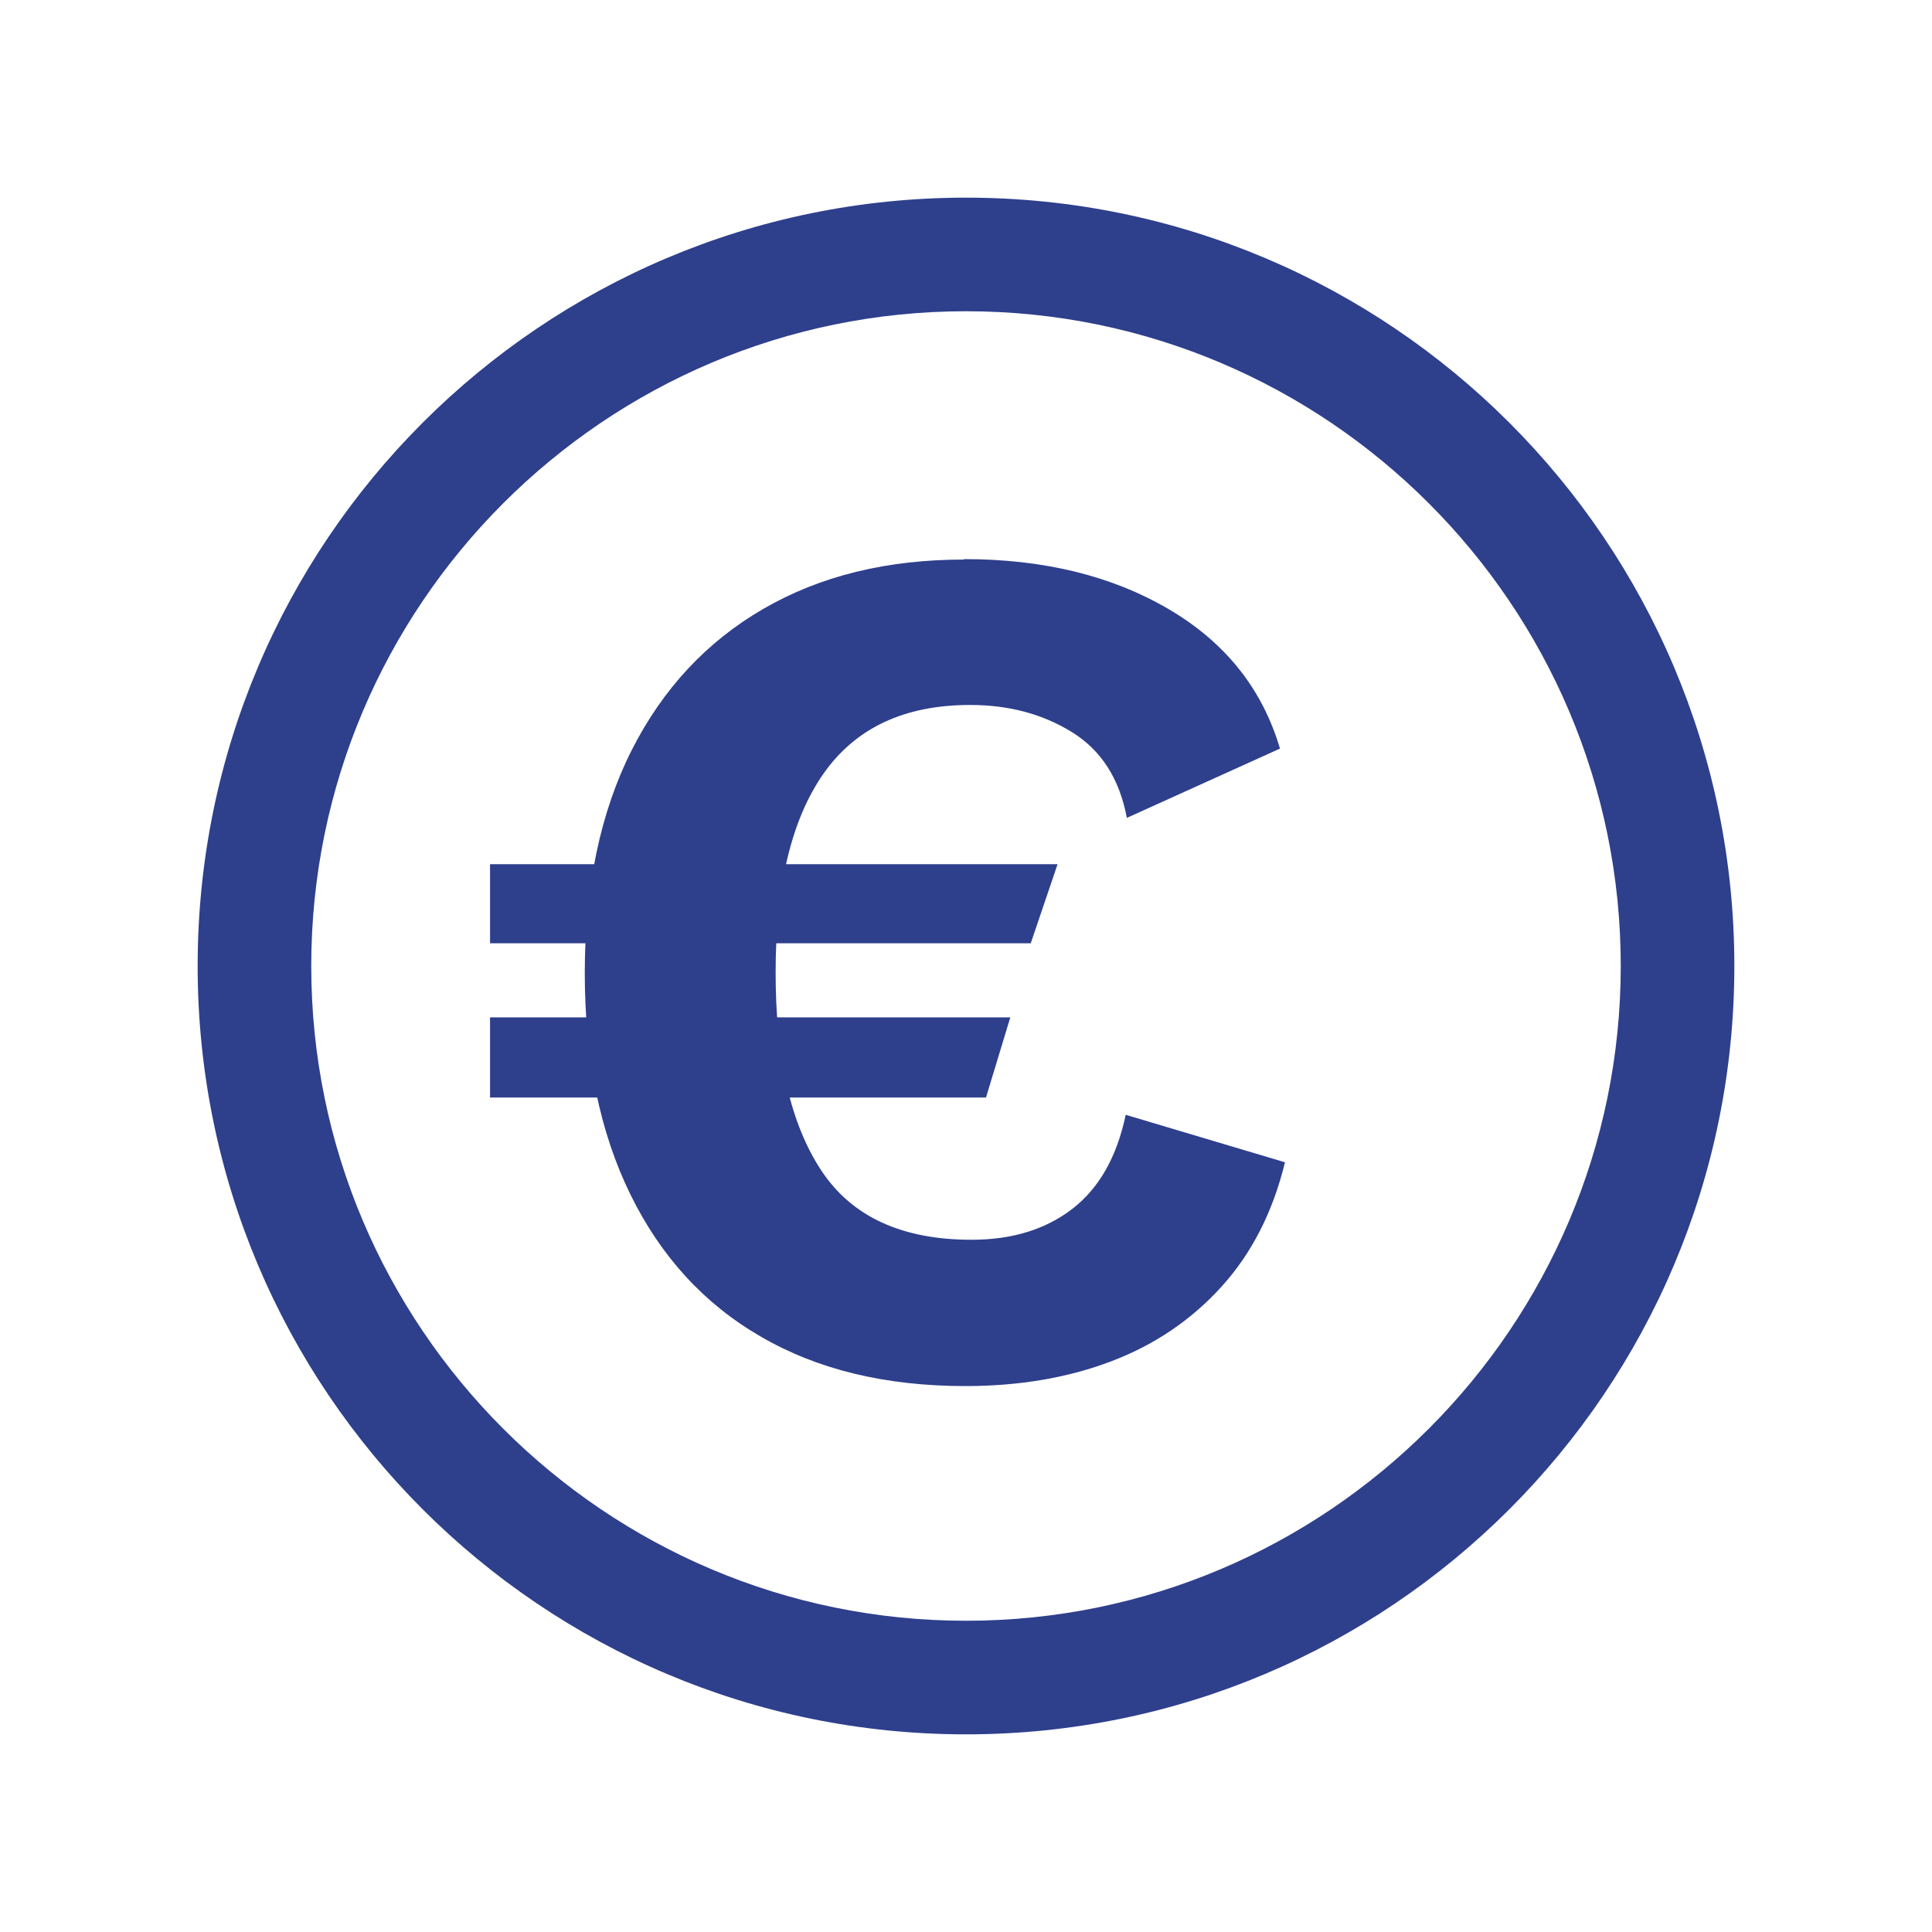
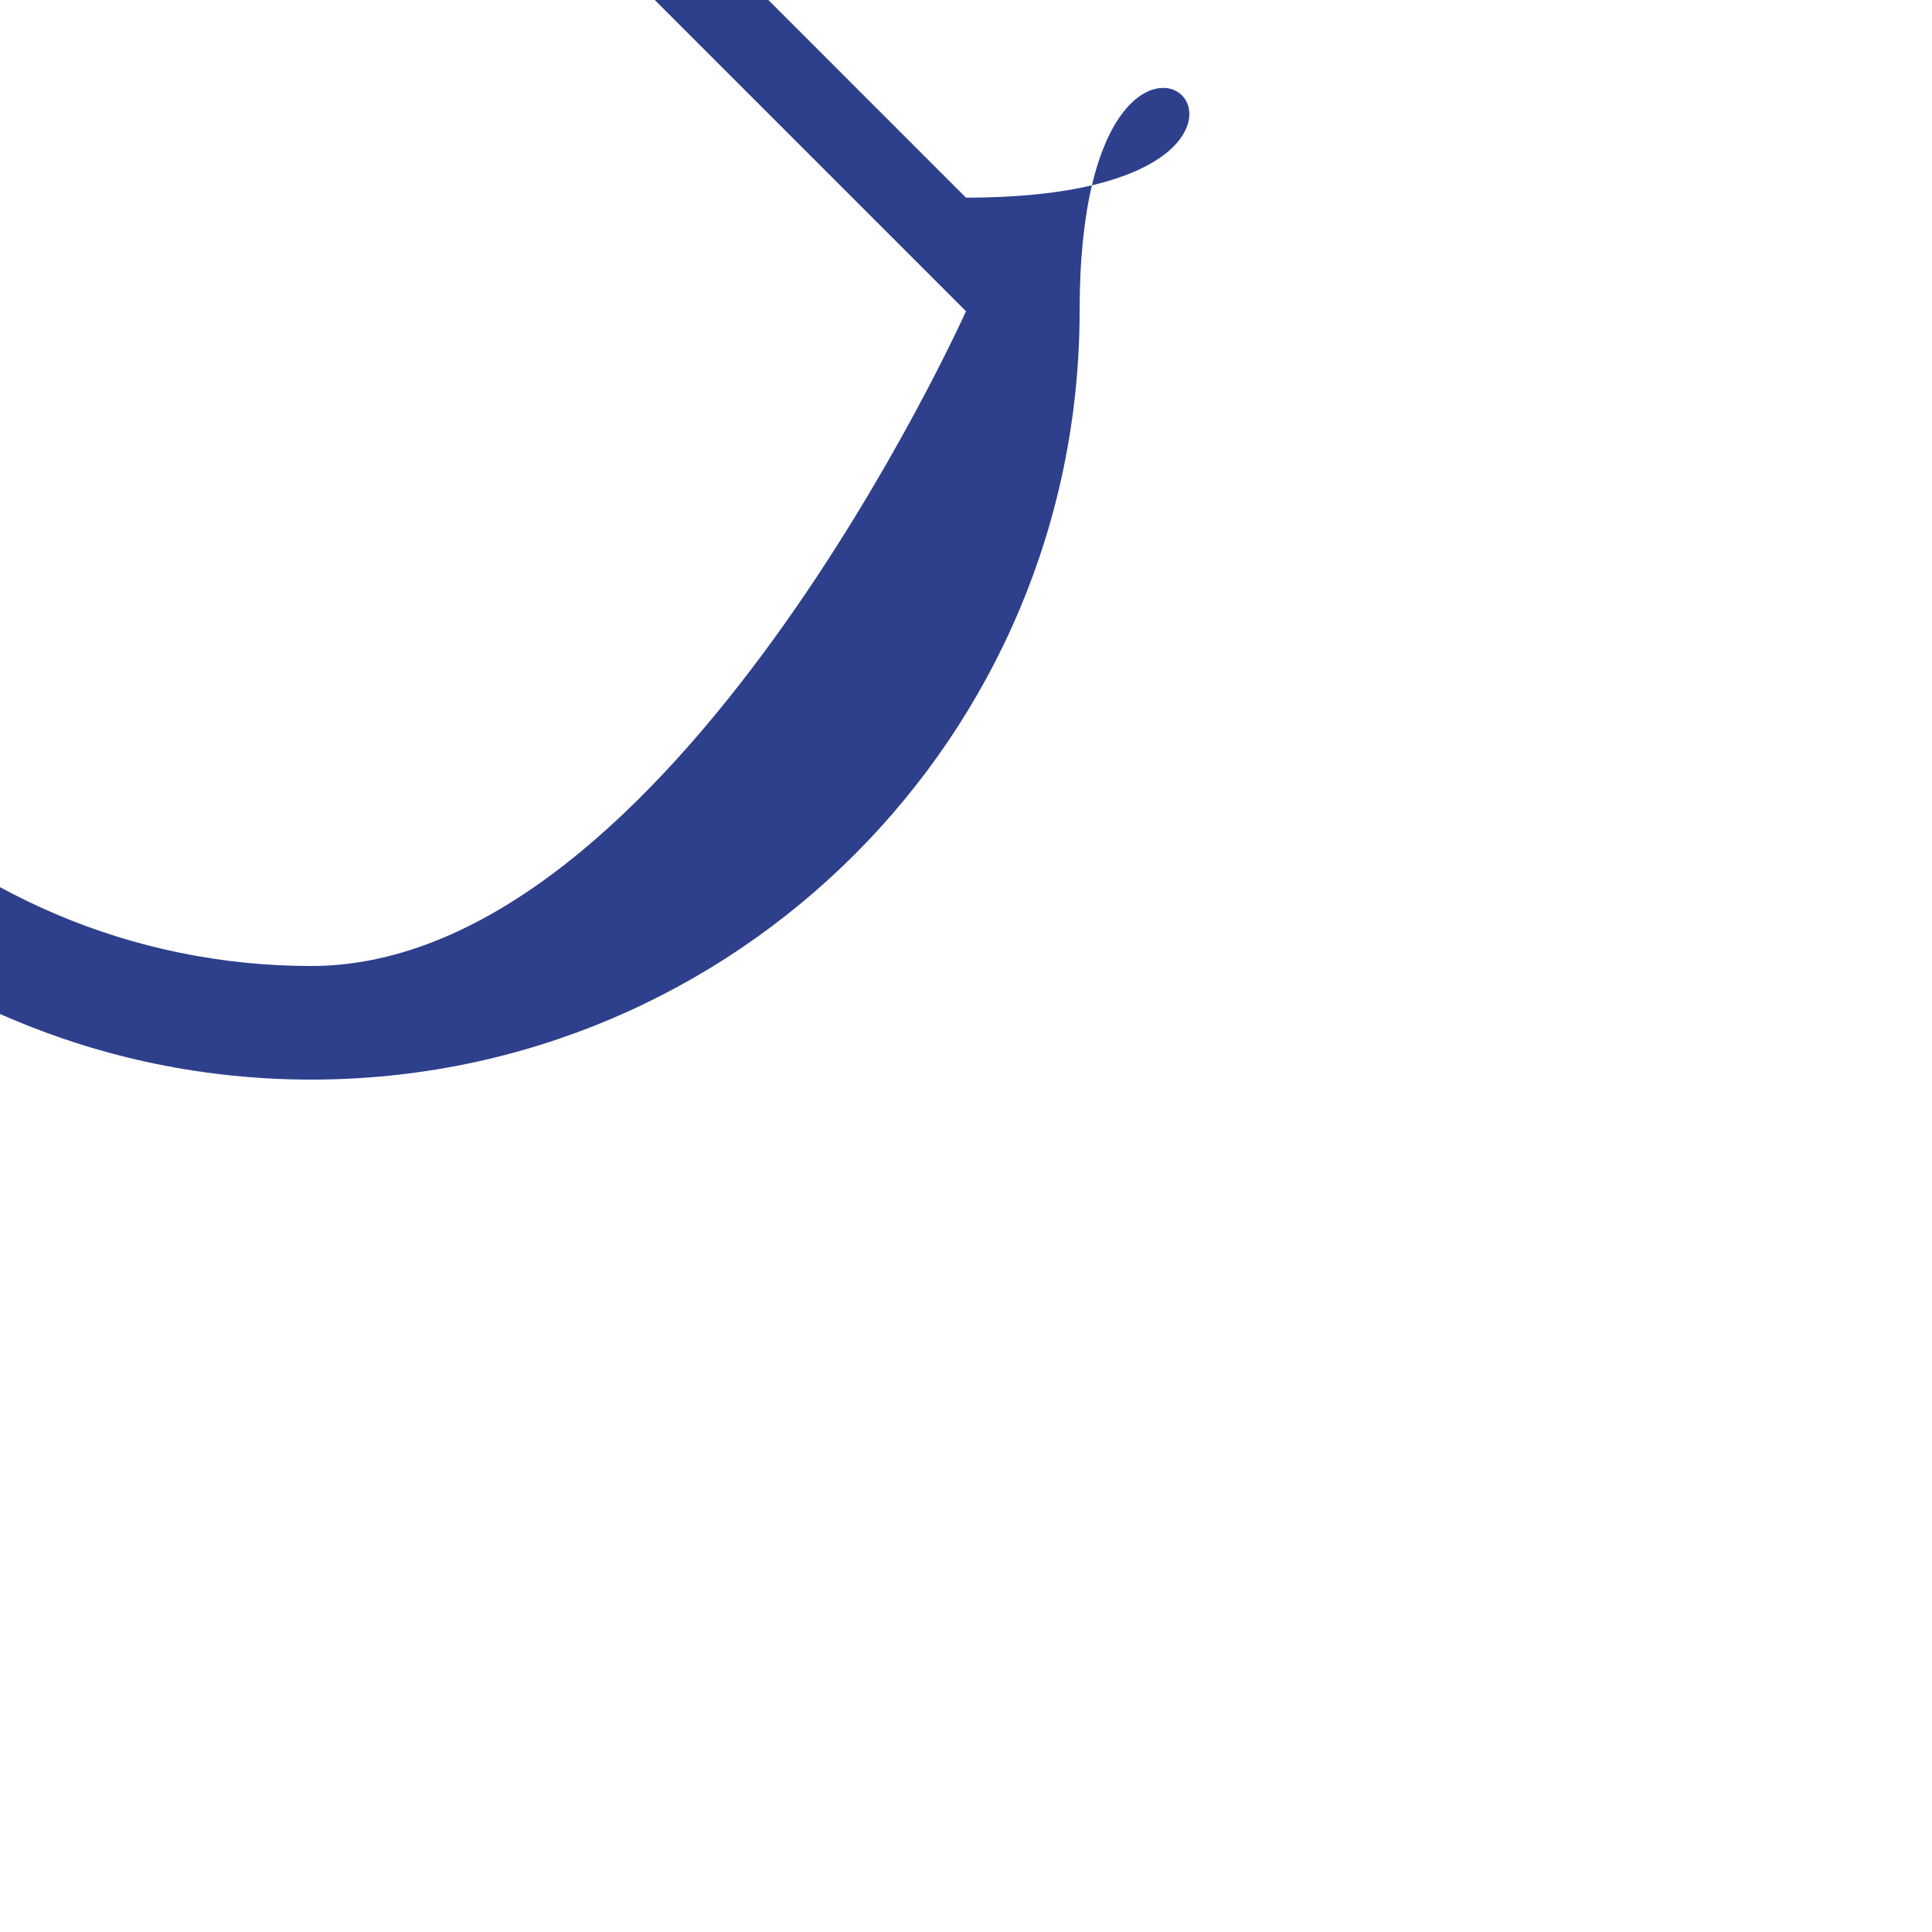
<svg xmlns="http://www.w3.org/2000/svg" id="Livello_1" data-name="Livello 1" viewBox="0 0 85.04 85.04">
  <defs>
    <style> .cls-1 { isolation: isolate; } .cls-2 { fill: #2e3f8c; stroke-width: 0px; } </style>
  </defs>
  <g id="_" data-name=" " class="cls-1">
    <g class="cls-1">
-       <path class="cls-2" d="m21.57,41.52v-3.48h24.98l-1.18,3.48h-23.8Zm0,6.79v-3.53h22.9l-1.07,3.53h-21.83Zm20.86-23.7c3.5,0,6.49.73,8.99,2.19,2.5,1.46,4.14,3.51,4.92,6.15l-6.74,3.05c-.32-1.71-1.12-2.97-2.41-3.77s-2.78-1.2-4.49-1.2c-2.89,0-5.04,1.01-6.45,3.02-1.41,2.01-2.11,4.93-2.11,8.75s.67,6.69,2.01,8.72c1.34,2.03,3.54,3.05,6.61,3.05,1.78,0,3.26-.45,4.44-1.36s1.96-2.29,2.35-4.14l7.01,2.09c-.53,2.18-1.46,4-2.78,5.46-1.32,1.46-2.93,2.56-4.84,3.29-1.91.73-4.06,1.1-6.45,1.1-3.5,0-6.49-.72-8.99-2.17-2.5-1.44-4.41-3.53-5.75-6.26-1.34-2.73-2.01-5.98-2.01-9.76s.69-7.08,2.06-9.79c1.37-2.71,3.31-4.79,5.8-6.23,2.5-1.45,5.44-2.17,8.83-2.17Z" />
-     </g>
+       </g>
  </g>
-   <path class="cls-2" d="m42.52,13.7c15.89,0,28.82,12.93,28.82,28.82s-12.93,28.82-28.82,28.82-28.82-12.93-28.82-28.82,12.93-28.82,28.82-28.82m0-5c-18.68,0-33.82,15.14-33.82,33.82s15.14,33.82,33.82,33.82,33.82-15.14,33.82-33.82S61.2,8.7,42.52,8.7h0Z" />
+   <path class="cls-2" d="m42.52,13.7s-12.93,28.82-28.82,28.82-28.82-12.93-28.82-28.82,12.93-28.82,28.82-28.82m0-5c-18.68,0-33.82,15.14-33.82,33.82s15.14,33.82,33.82,33.82,33.82-15.14,33.82-33.82S61.2,8.7,42.52,8.7h0Z" />
</svg>